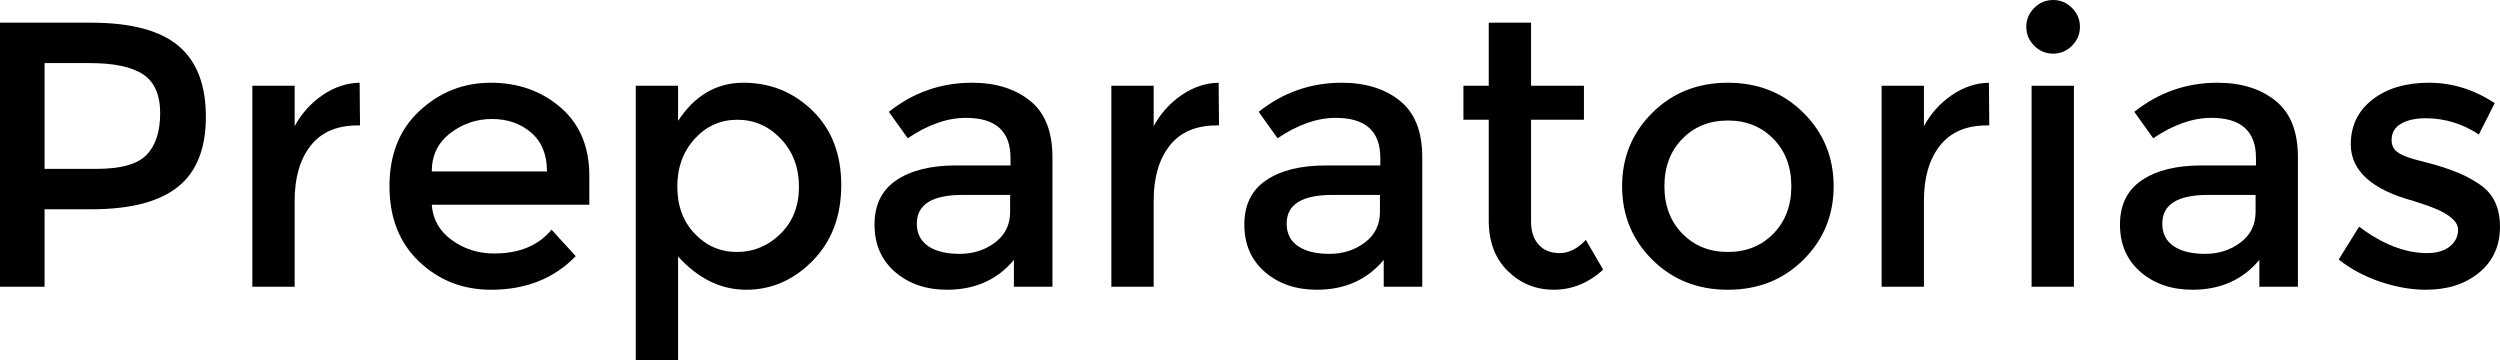
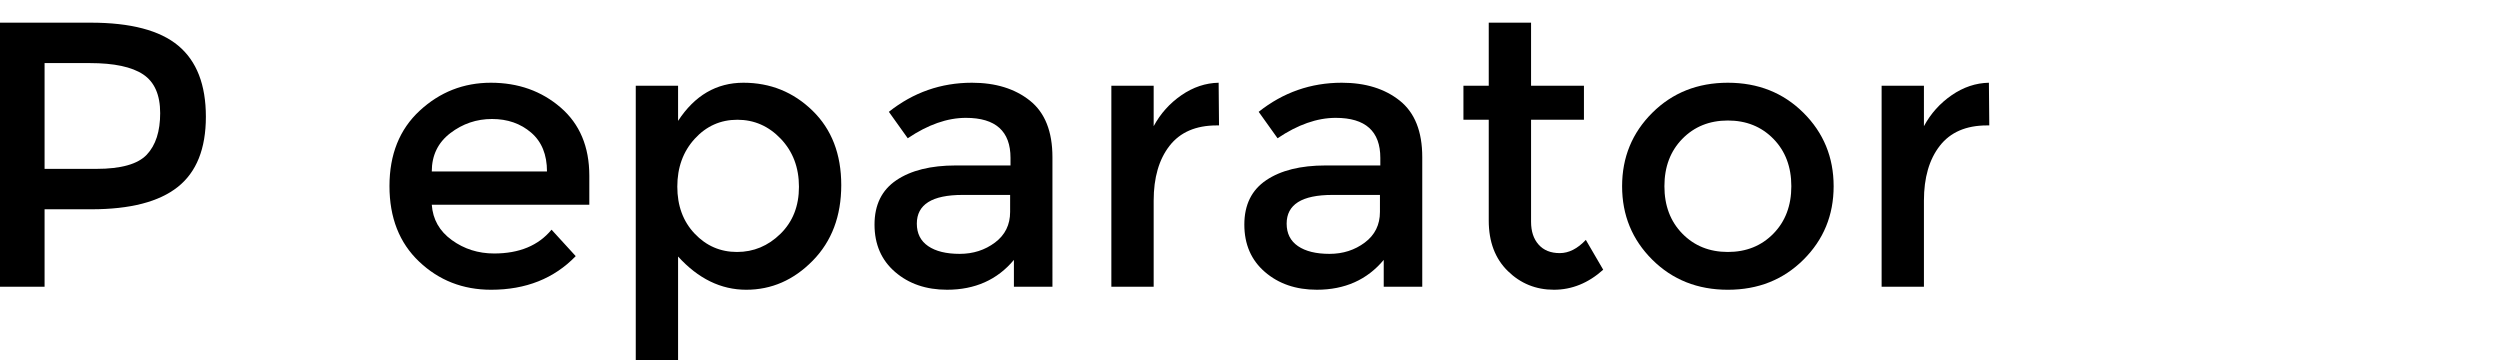
<svg xmlns="http://www.w3.org/2000/svg" version="1.1" x="0px" y="0px" width="288.276px" height="41.513px" viewBox="0 0 288.276 41.513" style="enable-background:new 0 0 288.276 41.513;" xml:space="preserve">
  <defs>
</defs>
  <g>
    <path d="M20.56,5.271c-2.12-1.771-5.488-2.657-10.105-2.657H0v30.448h5.14v-8.93h5.401c4.472,0,7.79-0.856,9.954-2.57   c2.163-1.713,3.245-4.414,3.245-8.102C23.74,9.772,22.68,7.043,20.56,5.271z M16.923,17.838c-1.031,1.09-2.97,1.634-5.815,1.634   H5.14V7.275h5.228c2.788,0,4.835,0.436,6.142,1.307s1.96,2.359,1.96,4.465S17.953,16.749,16.923,17.838z" />
-     <path d="M37.178,10.978c-1.35,0.93-2.417,2.12-3.201,3.572V9.889h-4.879v23.174h4.879v-9.932c0-2.643,0.609-4.748,1.829-6.316   s3.034-2.353,5.445-2.353c0.087,0,0.174,0,0.262,0L41.469,9.54C39.958,9.569,38.528,10.049,37.178,10.978z" />
    <path d="M64.643,12.394c-2.208-1.902-4.887-2.854-8.037-2.854c-3.151,0-5.888,1.075-8.211,3.224   c-2.324,2.149-3.485,5.046-3.485,8.69s1.14,6.549,3.42,8.712c2.279,2.163,5.046,3.245,8.298,3.245c4.008,0,7.26-1.292,9.758-3.877   l-2.788-3.049c-1.51,1.829-3.718,2.744-6.621,2.744c-1.829,0-3.456-0.516-4.879-1.547c-1.423-1.03-2.192-2.388-2.309-4.072h18.165   v-3.354C67.953,16.917,66.849,14.296,64.643,12.394z M49.788,19.776c0-1.857,0.712-3.332,2.135-4.421s3.027-1.634,4.813-1.634   s3.289,0.522,4.508,1.568c1.22,1.046,1.83,2.541,1.83,4.486H49.788z" />
    <path d="M85.725,9.54c-3.108,0-5.62,1.467-7.536,4.399V9.889H73.31v31.624h4.879V29.578c2.323,2.556,4.944,3.833,7.862,3.833   c2.919,0,5.474-1.118,7.667-3.354c2.192-2.235,3.288-5.14,3.288-8.712s-1.104-6.432-3.311-8.581   C91.488,10.615,88.831,9.54,85.725,9.54z M89.993,26.964c-1.423,1.395-3.093,2.091-5.01,2.091c-1.916,0-3.543-0.703-4.879-2.112   c-1.336-1.408-2.003-3.216-2.003-5.423s0.667-4.044,2.003-5.511c1.336-1.466,2.977-2.2,4.923-2.2c1.945,0,3.615,0.734,5.01,2.2   c1.394,1.467,2.091,3.311,2.091,5.532S91.416,25.57,89.993,26.964z" />
    <path d="M118.765,11.609c-1.729-1.379-3.957-2.069-6.687-2.069c-3.572,0-6.767,1.118-9.583,3.354l2.178,3.049   c2.323-1.568,4.559-2.353,6.708-2.353c3.427,0,5.141,1.54,5.141,4.618v0.871h-6.316c-2.875,0-5.155,0.566-6.839,1.698   c-1.685,1.133-2.526,2.839-2.526,5.118c0,2.28,0.791,4.103,2.374,5.467c1.582,1.365,3.578,2.048,5.989,2.048   c3.224,0,5.794-1.147,7.71-3.441v3.093h4.443V18.121C121.356,15.159,120.492,12.989,118.765,11.609z M116.478,24.438   c0,1.481-0.581,2.657-1.742,3.528c-1.162,0.871-2.52,1.307-4.073,1.307s-2.766-0.297-3.637-0.893   c-0.871-0.595-1.307-1.459-1.307-2.592c0-2.207,1.756-3.311,5.271-3.311h5.488V24.438z" />
    <path d="M136.231,10.978c-1.35,0.93-2.417,2.12-3.201,3.572V9.889h-4.879v23.174h4.879v-9.932c0-2.643,0.609-4.748,1.829-6.316   s3.034-2.353,5.445-2.353c0.087,0,0.174,0,0.262,0l-0.044-4.922C139.012,9.569,137.582,10.049,136.231,10.978z" />
    <path d="M161.409,11.609c-1.729-1.379-3.957-2.069-6.687-2.069c-3.572,0-6.767,1.118-9.583,3.354l2.178,3.049   c2.323-1.568,4.559-2.353,6.708-2.353c3.427,0,5.141,1.54,5.141,4.618v0.871h-6.316c-2.875,0-5.155,0.566-6.839,1.698   c-1.685,1.133-2.526,2.839-2.526,5.118c0,2.28,0.791,4.103,2.374,5.467c1.582,1.365,3.578,2.048,5.989,2.048   c3.224,0,5.794-1.147,7.71-3.441v3.093h4.443V18.121C164.001,15.159,163.137,12.989,161.409,11.609z M159.122,24.438   c0,1.481-0.581,2.657-1.742,3.528c-1.162,0.871-2.52,1.307-4.073,1.307s-2.766-0.297-3.637-0.893   c-0.871-0.595-1.307-1.459-1.307-2.592c0-2.207,1.756-3.311,5.271-3.311h5.488V24.438z" />
    <path d="M179.857,29.186c-1.046,0-1.859-0.326-2.439-0.98c-0.582-0.653-0.871-1.531-0.871-2.635V13.809h6.098v-3.92h-6.098V2.614   h-4.879v7.274h-2.919v3.92h2.919v11.631c0,2.439,0.732,4.378,2.199,5.815s3.238,2.156,5.314,2.156s3.971-0.77,5.685-2.309   l-2.004-3.441C181.904,28.678,180.902,29.186,179.857,29.186z" />
    <path d="M199.241,9.54c-3.484,0-6.389,1.154-8.712,3.463s-3.484,5.134-3.484,8.473c0,3.34,1.161,6.164,3.484,8.473   s5.228,3.463,8.712,3.463c3.485,0,6.389-1.154,8.712-3.463s3.485-5.133,3.485-8.473c0-3.339-1.162-6.164-3.485-8.473   S202.727,9.54,199.241,9.54z M204.49,26.942c-1.379,1.409-3.129,2.112-5.249,2.112s-3.87-0.703-5.249-2.112   c-1.379-1.408-2.068-3.23-2.068-5.467s0.689-4.058,2.068-5.467c1.379-1.408,3.129-2.112,5.249-2.112s3.87,0.704,5.249,2.112   c1.379,1.409,2.069,3.23,2.069,5.467S205.869,25.534,204.49,26.942z" />
    <path d="M225.05,10.978c-1.35,0.93-2.417,2.12-3.201,3.572V9.889h-4.879v23.174h4.879v-9.932c0-2.643,0.609-4.748,1.829-6.316   s3.034-2.353,5.445-2.353c0.087,0,0.174,0,0.262,0l-0.044-4.922C227.83,9.569,226.4,10.049,225.05,10.978z" />
-     <rect x="234.263" y="9.889" width="4.879" height="23.174" />
-     <path d="M236.746,0c-0.843,0-1.568,0.306-2.179,0.915c-0.609,0.61-0.914,1.336-0.914,2.178c0,0.843,0.305,1.568,0.914,2.179   c0.61,0.609,1.336,0.914,2.179,0.914c0.842,0,1.567-0.305,2.178-0.914c0.609-0.61,0.915-1.336,0.915-2.179   c0-0.842-0.306-1.567-0.915-2.178C238.313,0.306,237.588,0,236.746,0z" />
-     <path d="M262.38,11.609c-1.729-1.379-3.957-2.069-6.687-2.069c-3.572,0-6.767,1.118-9.583,3.354l2.178,3.049   c2.323-1.568,4.559-2.353,6.708-2.353c3.427,0,5.141,1.54,5.141,4.618v0.871h-6.316c-2.875,0-5.155,0.566-6.839,1.698   c-1.685,1.133-2.526,2.839-2.526,5.118c0,2.28,0.791,4.103,2.374,5.467c1.582,1.365,3.578,2.048,5.989,2.048   c3.224,0,5.794-1.147,7.71-3.441v3.093h4.443V18.121C264.972,15.159,264.107,12.989,262.38,11.609z M260.093,24.438   c0,1.481-0.581,2.657-1.742,3.528c-1.162,0.871-2.52,1.307-4.073,1.307s-2.766-0.297-3.637-0.893   c-0.871-0.595-1.307-1.459-1.307-2.592c0-2.207,1.756-3.311,5.271-3.311h5.488V24.438z" />
-     <path d="M285.924,21.258c-0.784-0.522-1.518-0.929-2.2-1.22c-0.683-0.29-1.387-0.552-2.112-0.784   c-0.727-0.232-1.562-0.464-2.505-0.697c-0.944-0.231-1.677-0.479-2.2-0.74c-0.755-0.349-1.132-0.899-1.132-1.655   c0-0.842,0.362-1.474,1.089-1.895c0.726-0.421,1.67-0.632,2.831-0.632c2.207,0,4.254,0.625,6.143,1.873l1.829-3.615   c-2.382-1.568-4.908-2.353-7.579-2.353c-2.673,0-4.843,0.646-6.513,1.938c-1.67,1.293-2.505,3.013-2.505,5.162   c0,3.049,2.41,5.227,7.231,6.534c0.115,0.029,0.29,0.087,0.522,0.174c3.078,0.93,4.617,1.976,4.617,3.137   c0,0.783-0.319,1.431-0.958,1.938s-1.511,0.762-2.613,0.762c-2.526,0-5.141-1.016-7.841-3.049l-2.353,3.789   c1.394,1.104,2.998,1.961,4.813,2.57c1.814,0.61,3.564,0.915,5.249,0.915c2.497,0,4.544-0.66,6.142-1.982   c1.597-1.321,2.396-3.085,2.396-5.292S287.492,22.303,285.924,21.258z" />
  </g>
</svg>